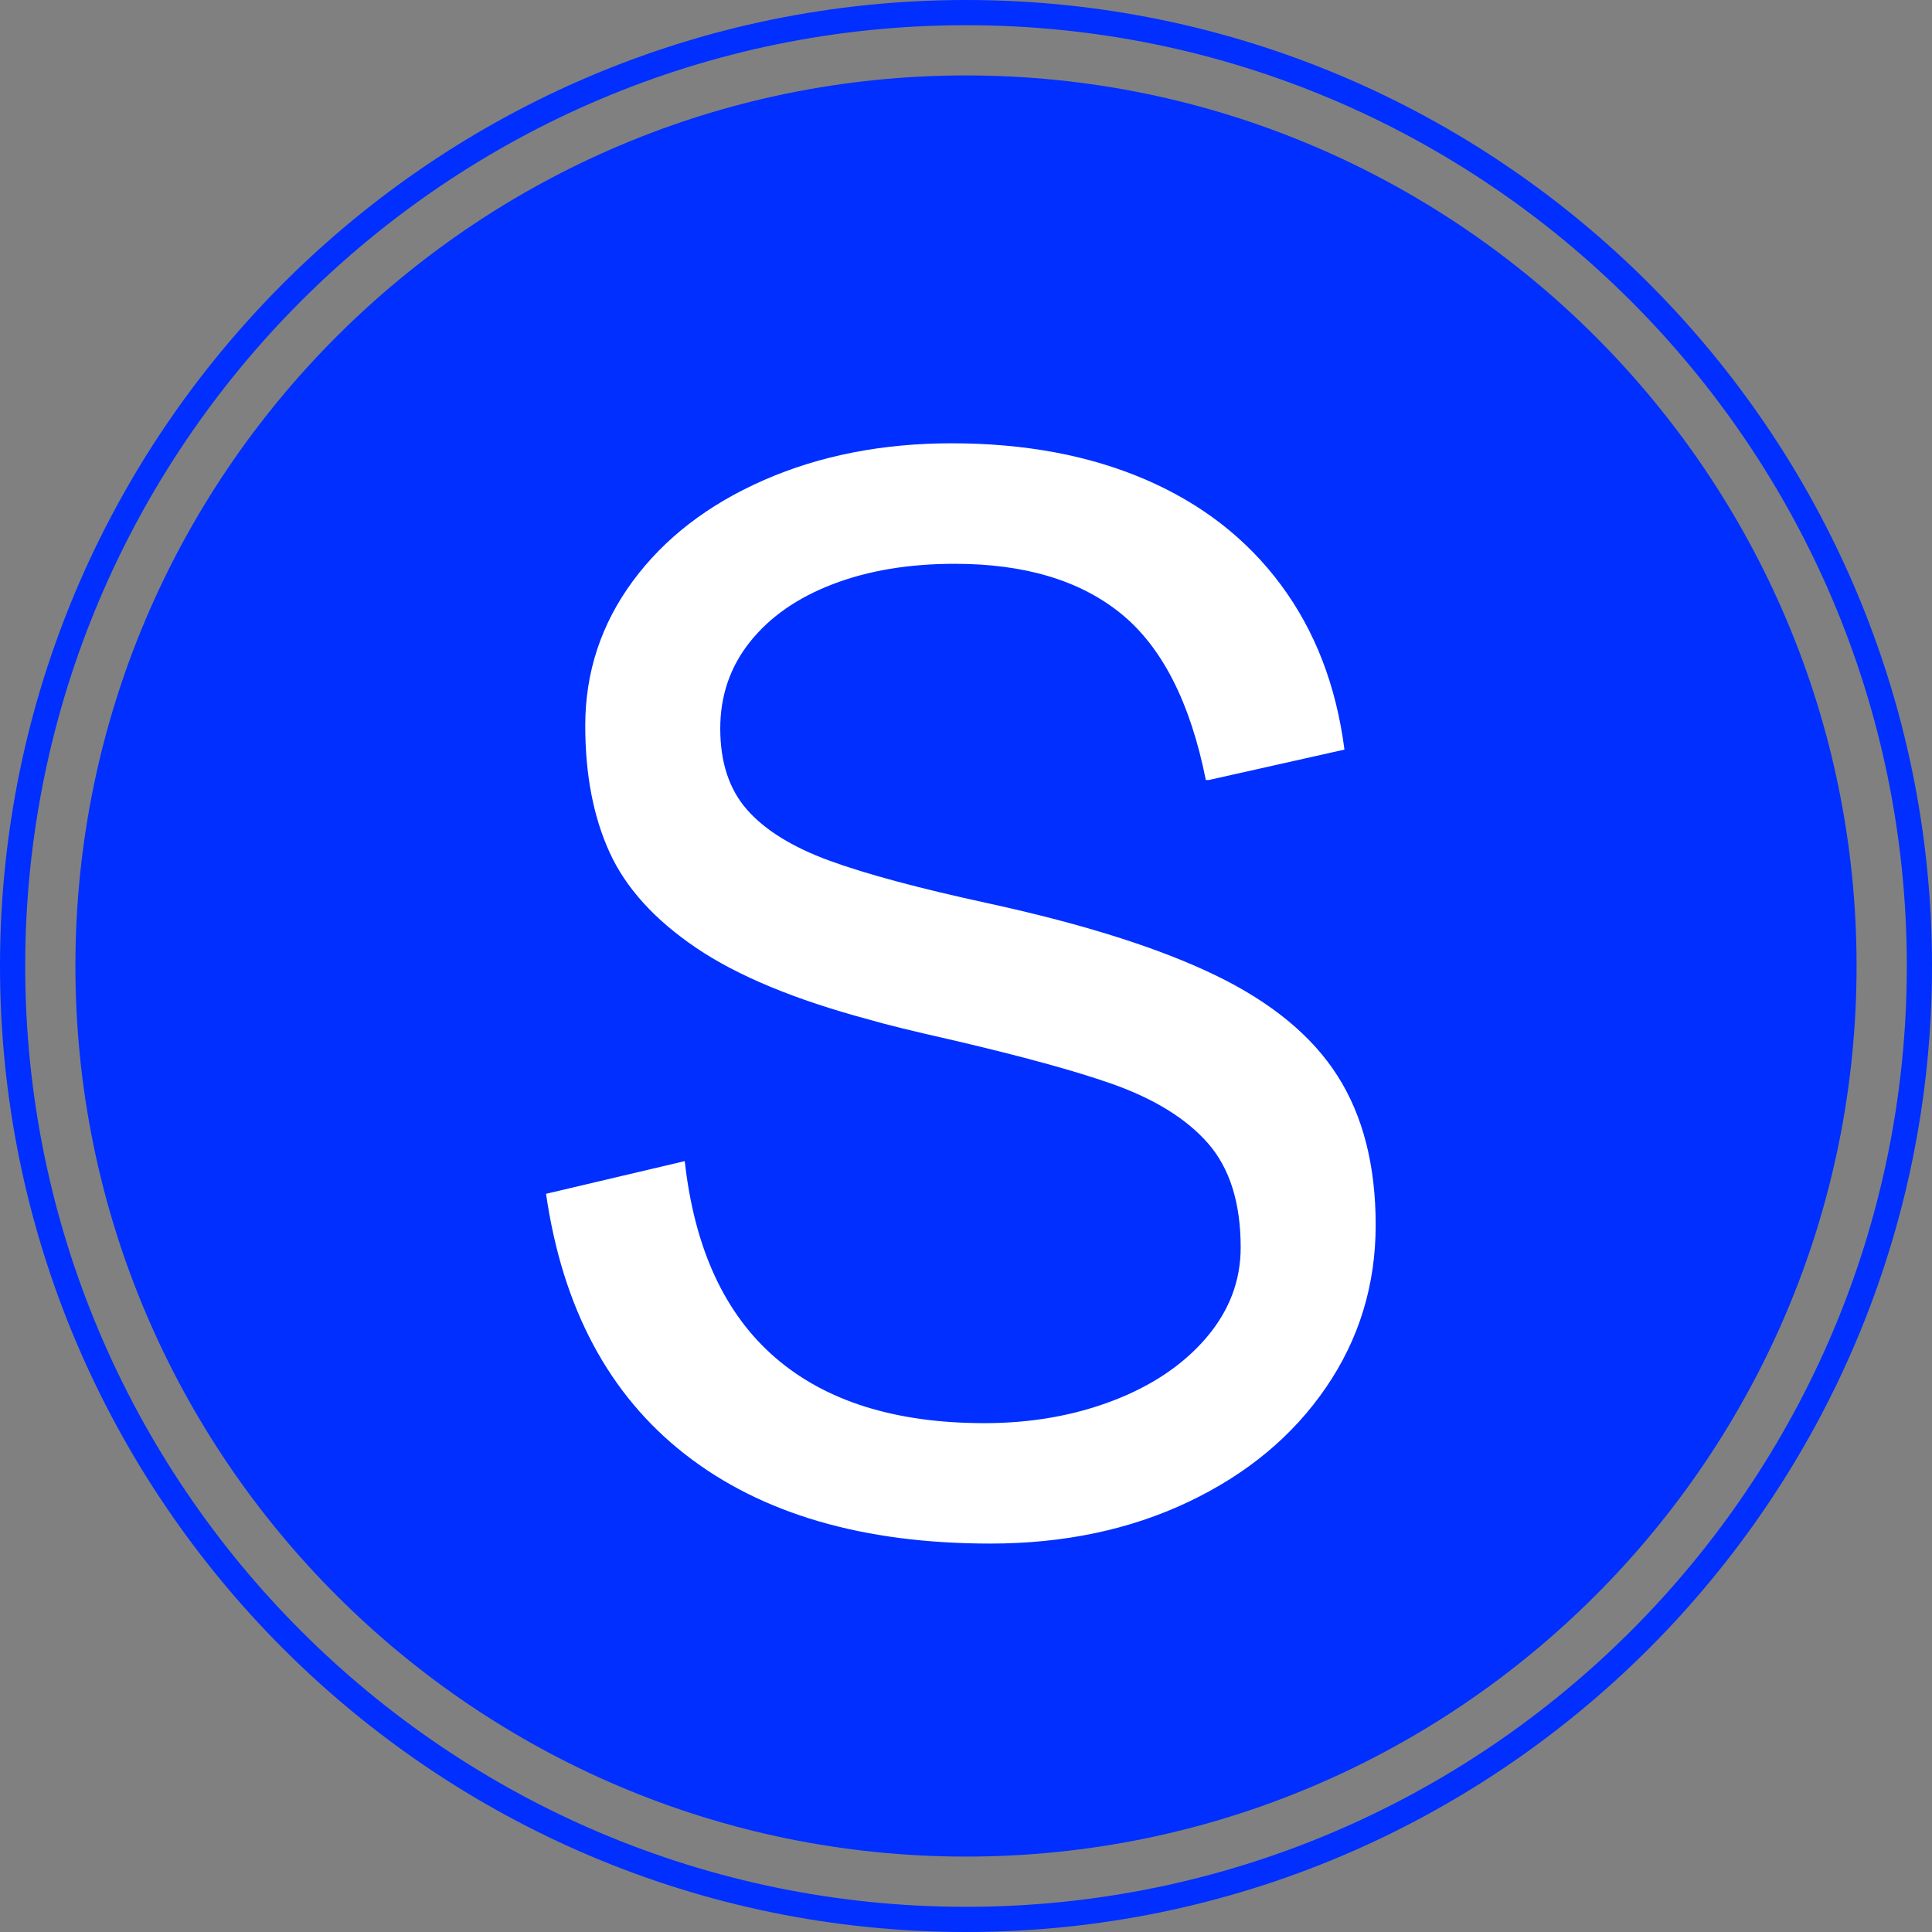
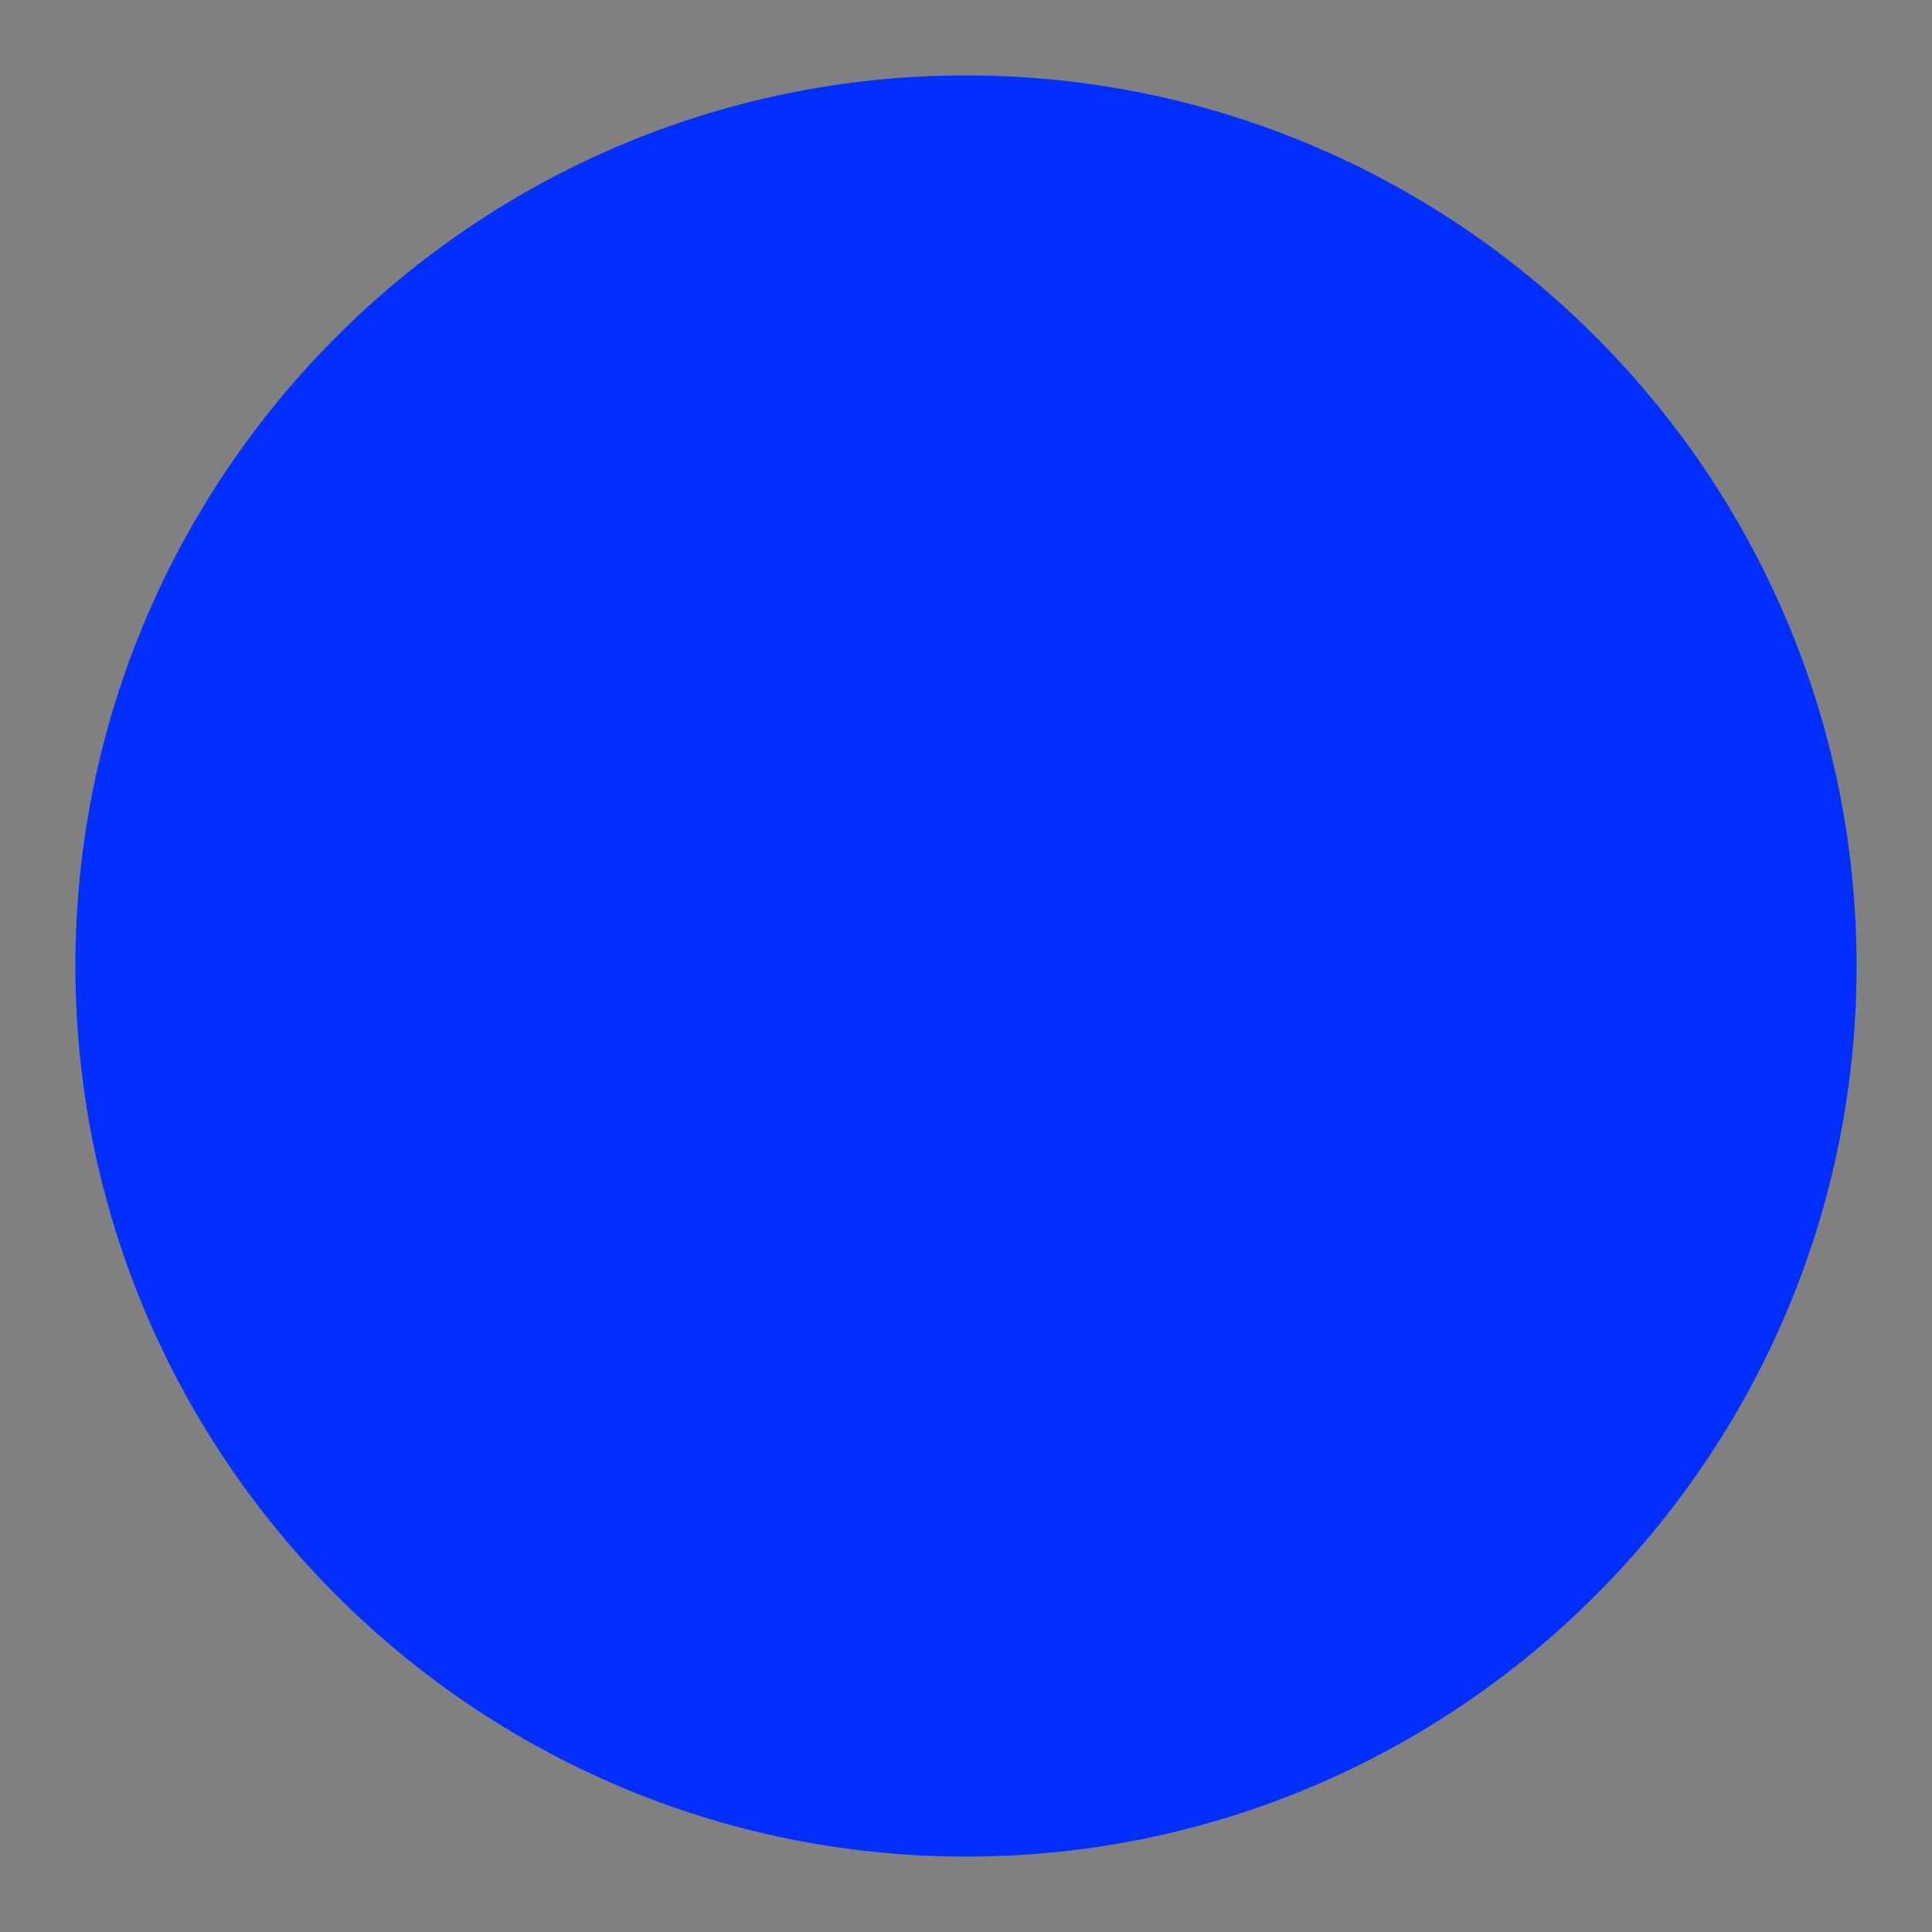
<svg xmlns="http://www.w3.org/2000/svg" version="1.1" width="500px" height="500px">
  <rect width="100%" height="100%" fill="#808080" stroke="none" />
  <svg width="500px" zoomAndPan="magnify" viewBox="0 0 375 375" height="500px" preserveAspectRatio="xMidYMid meet" version="1.0" transform="rotate(0) scale(1, 1)">
    <defs fill="#ffffff">
      <g />
    </defs>
-     <path fill="#002fff" d="M 187.5 0 C 84.113 0 0 84.117 0 187.5 C 0 290.891 84.113 375 187.5 375 C 290.887 375 375 290.891 375 187.5 C 375 84.117 290.887 0 187.5 0 Z M 187.5 370.113 C 86.809 370.113 4.891 288.191 4.891 187.504 C 4.891 86.809 86.809 4.891 187.5 4.891 C 288.191 4.891 370.113 86.812 370.113 187.504 C 370.113 288.195 288.191 370.113 187.5 370.113 Z M 187.5 370.113 " fill-opacity="1" fill-rule="nonzero" />
    <path fill="#002fff" d="M 187.5 14.641 C 92.184 14.641 14.637 92.188 14.637 187.5 C 14.637 282.82 92.184 360.363 187.5 360.363 C 282.82 360.363 360.359 282.816 360.359 187.5 C 360.359 92.188 282.816 14.641 187.5 14.641 Z M 187.5 14.641 " fill-opacity="1" fill-rule="nonzero" />
    <g fill="#ffffff" fill-opacity="1">
      <g transform="translate(93.035, 296.091)">
        <g>
-           <path d="M 141.016 -144.688 C 138.016 -159.707 132.547 -170.457 124.609 -176.938 C 116.672 -183.414 105.895 -186.656 92.281 -186.656 C 83.352 -186.656 75.461 -185.336 68.609 -182.703 C 61.754 -180.078 56.398 -176.348 52.547 -171.516 C 48.691 -166.68 46.766 -161.07 46.766 -154.688 C 46.766 -148.113 48.504 -142.852 51.984 -138.906 C 55.461 -134.957 60.789 -131.664 67.969 -129.031 C 75.156 -126.406 85.461 -123.641 98.891 -120.734 C 117.391 -116.691 132.062 -112.039 142.906 -106.781 C 153.758 -101.52 161.648 -95.016 166.578 -87.266 C 171.516 -79.523 173.984 -69.879 173.984 -58.328 C 173.984 -46.68 170.766 -36.16 164.328 -26.766 C 157.898 -17.367 149.004 -9.973 137.641 -4.578 C 126.273 0.816 113.453 3.516 99.172 3.516 C 74.473 3.516 54.727 -2.258 39.938 -13.812 C 25.145 -25.363 16.148 -42.219 12.953 -64.375 L 39.875 -70.719 C 41.75 -53.812 47.594 -41.109 57.406 -32.609 C 67.219 -24.109 80.766 -19.859 98.047 -19.859 C 107.066 -19.859 115.379 -21.312 122.984 -24.219 C 130.586 -27.133 136.617 -31.195 141.078 -36.406 C 145.547 -41.625 147.781 -47.473 147.781 -53.953 C 147.781 -62.598 145.664 -69.336 141.438 -74.172 C 137.207 -79.004 130.914 -82.879 122.562 -85.797 C 115.613 -88.234 105.52 -91.004 92.281 -94.109 C 84.383 -95.891 78.844 -97.25 75.656 -98.188 C 61.281 -102.039 50.078 -106.691 42.047 -112.141 C 34.016 -117.586 28.426 -123.758 25.281 -130.656 C 22.133 -137.562 20.562 -145.758 20.562 -155.25 C 20.562 -165.582 23.633 -174.926 29.781 -183.281 C 35.938 -191.633 44.438 -198.18 55.281 -202.922 C 66.133 -207.672 78.273 -210.047 91.703 -210.047 C 105.891 -210.047 118.43 -207.695 129.328 -203 C 140.223 -198.301 148.977 -191.488 155.594 -182.562 C 162.219 -173.645 166.328 -162.988 167.922 -150.594 L 141.578 -144.688 Z M 141.016 -144.688 " fill="#ffffff" />
-         </g>
+           </g>
      </g>
    </g>
  </svg>
  <style>@media (prefers-color-scheme: light) { :root { filter: none; } }
@media (prefers-color-scheme: dark) { :root { filter: none; } }
</style>
</svg>